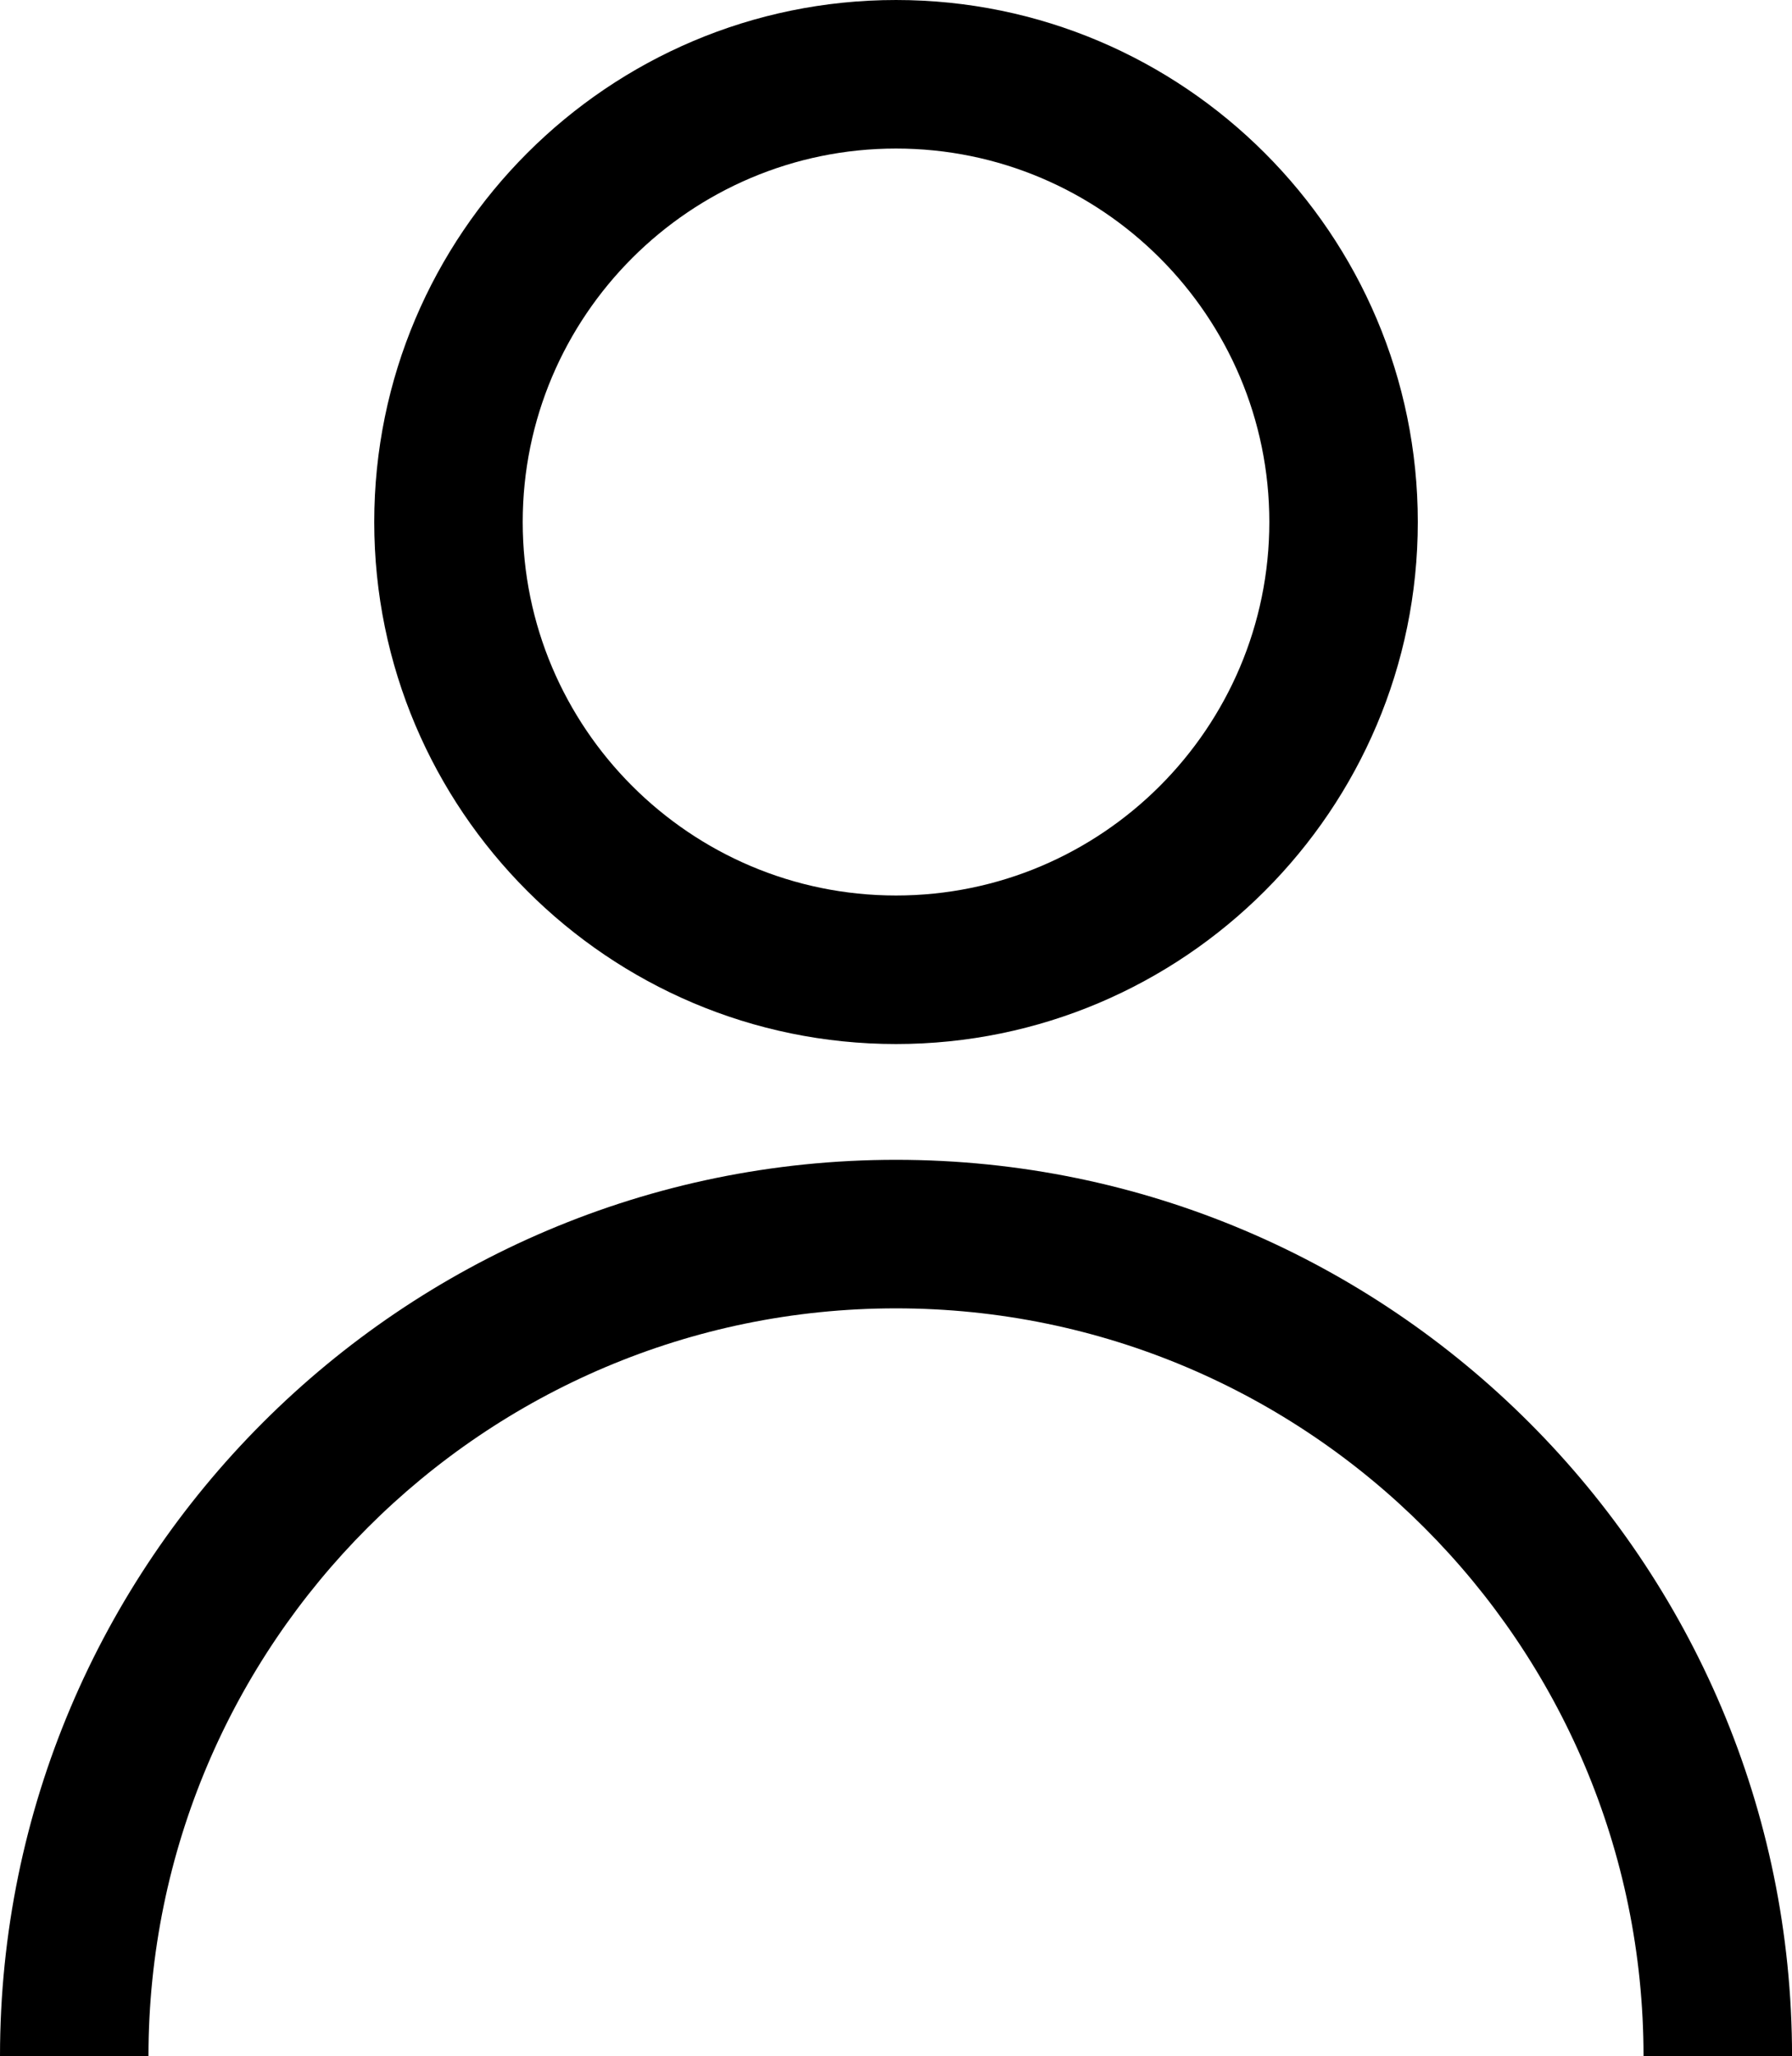
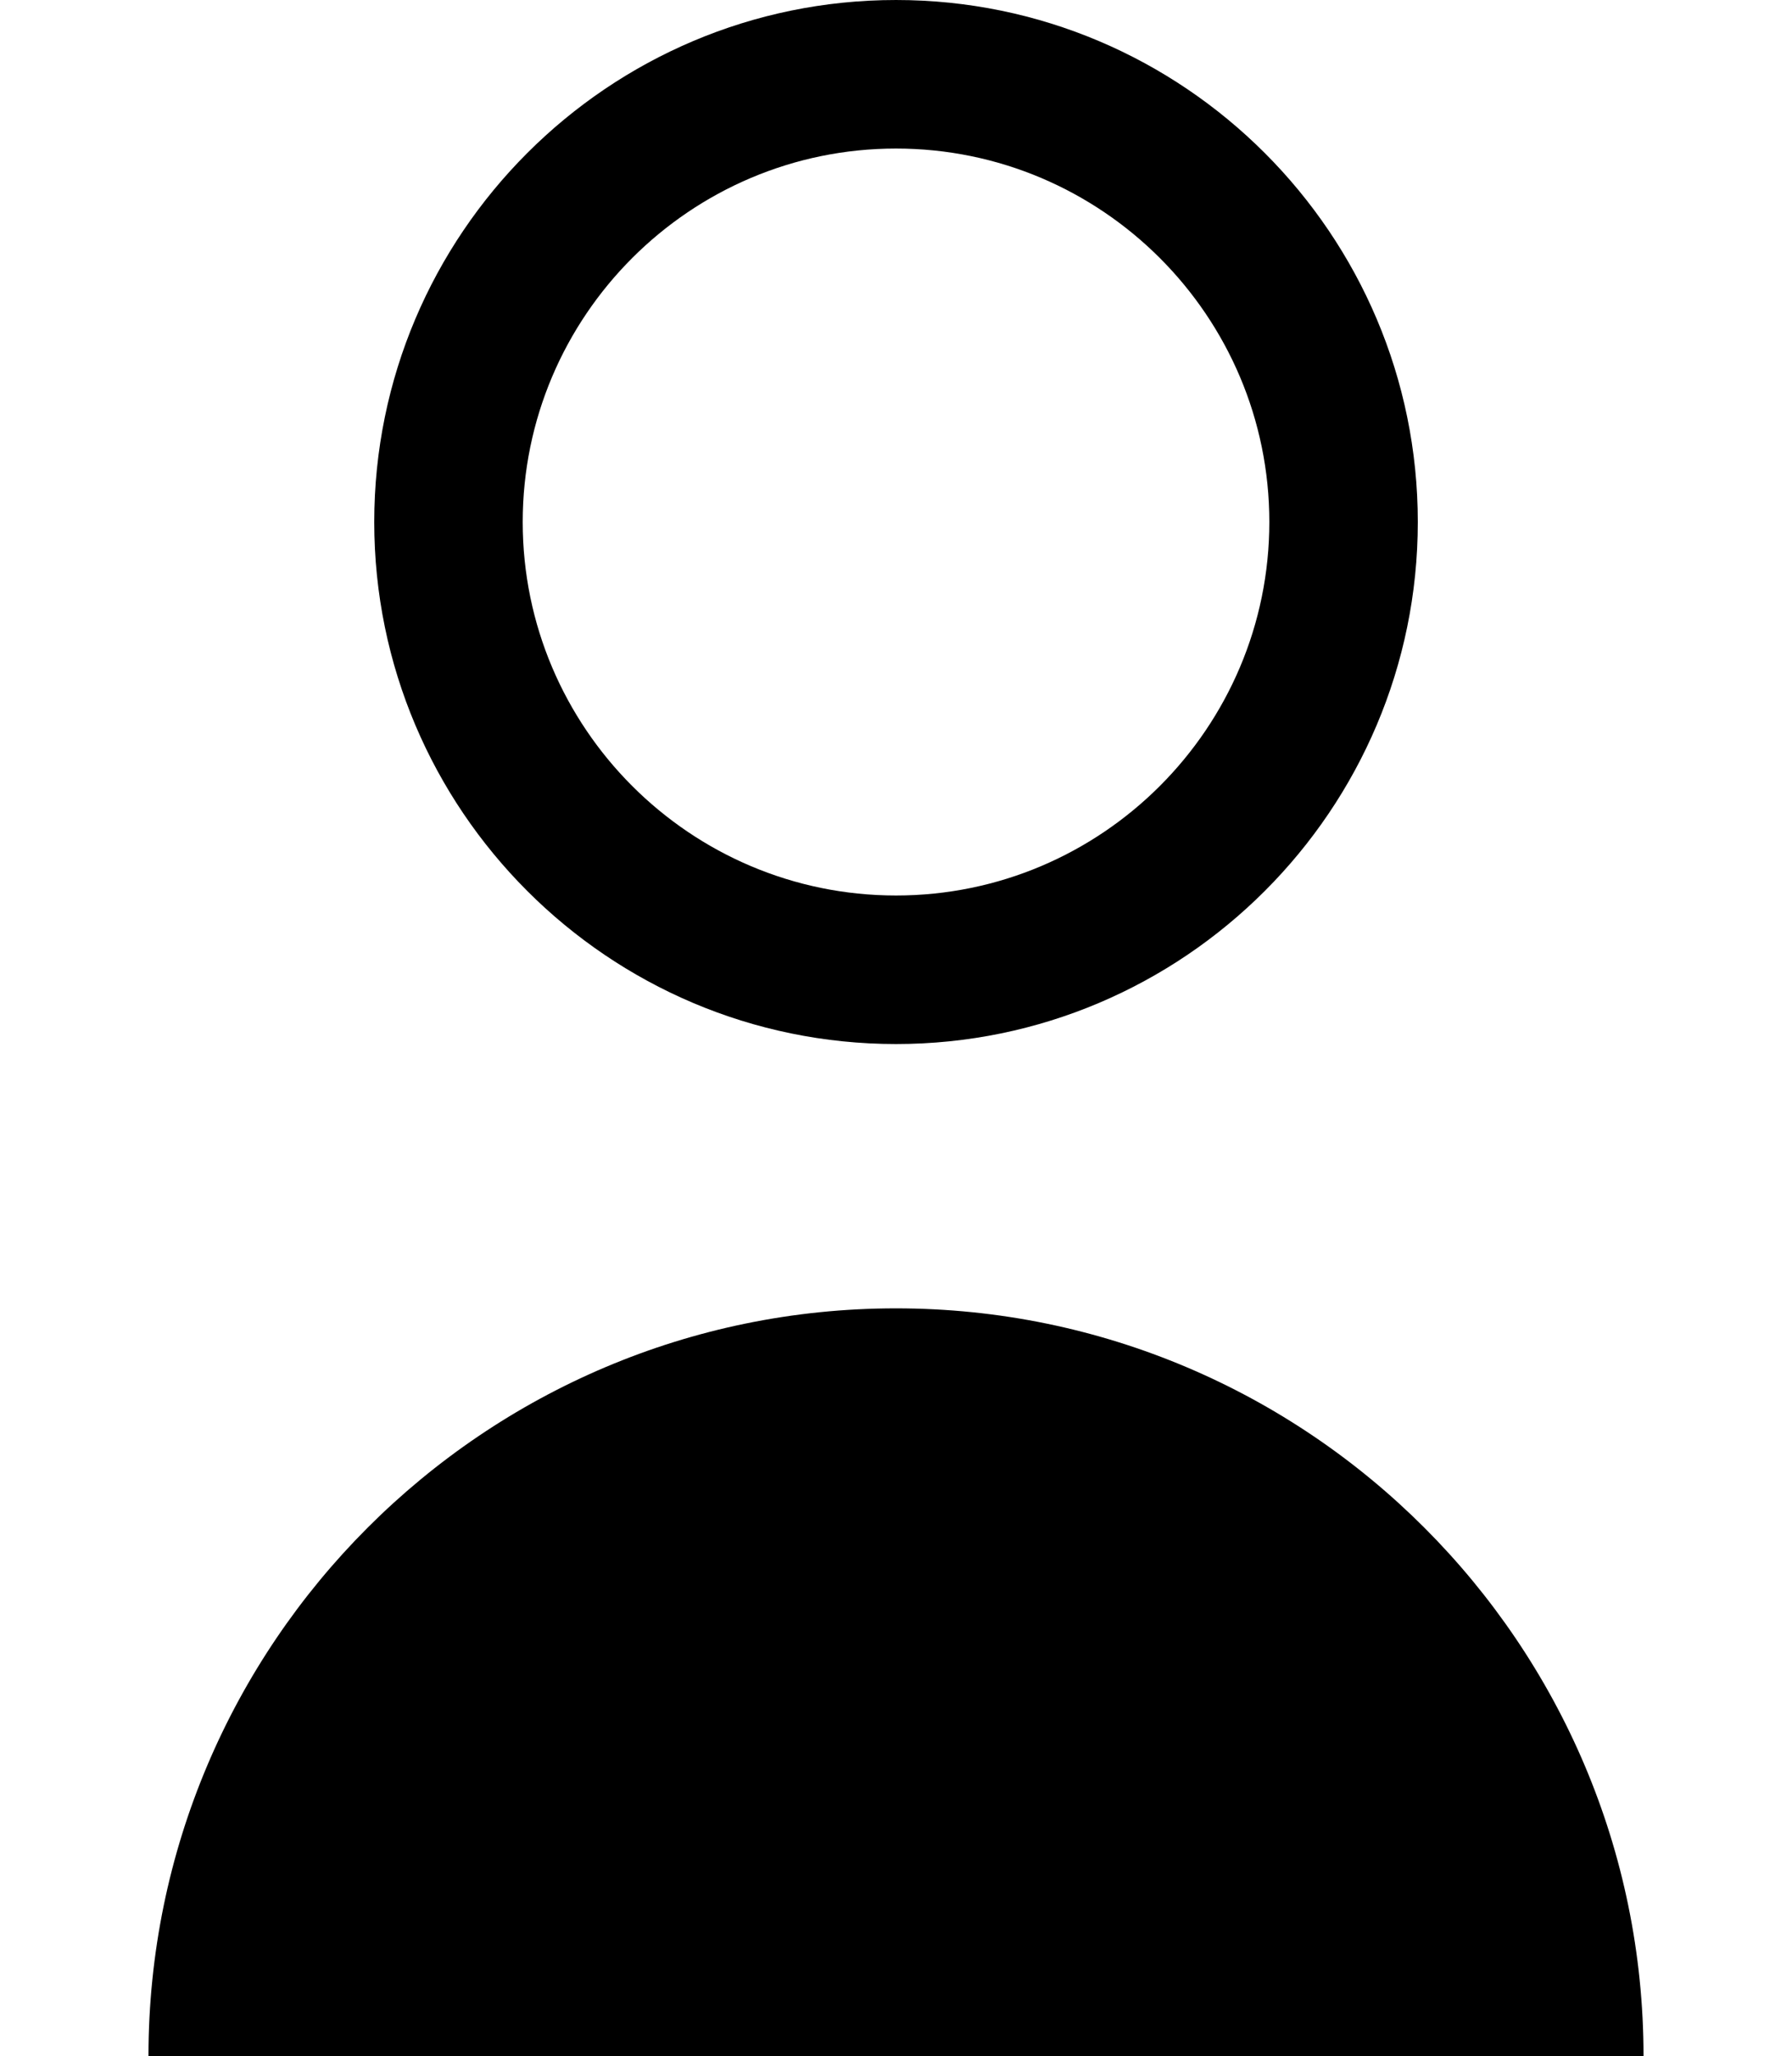
<svg xmlns="http://www.w3.org/2000/svg" data-name="Calque 2" viewBox="0 0 422.43 484.5">
-   <path d="M211.22 246c-67.82 0-123-55.18-123-123s55.17-123 123-123 123 55.18 123 123-55.18 123-123 123m0-211c-48.52 0-88 39.48-88 88s39.48 88 88 88 88-39.48 88-88-39.48-88-88-88m211.21 449.5h-35c0-97.17-79.05-176.22-176.22-176.22S35 387.33 35 484.5H0c0-116.46 94.75-211.22 211.22-211.22s211.22 94.75 211.22 211.22Z" style="fill:#000;stroke-width:0" data-name="Capa 1" />
+   <path d="M211.22 246c-67.82 0-123-55.18-123-123s55.17-123 123-123 123 55.18 123 123-55.18 123-123 123m0-211c-48.52 0-88 39.48-88 88s39.48 88 88 88 88-39.48 88-88-39.48-88-88-88m211.21 449.5h-35c0-97.17-79.05-176.22-176.22-176.22S35 387.33 35 484.5H0s211.22 94.75 211.22 211.22Z" style="fill:#000;stroke-width:0" data-name="Capa 1" />
</svg>